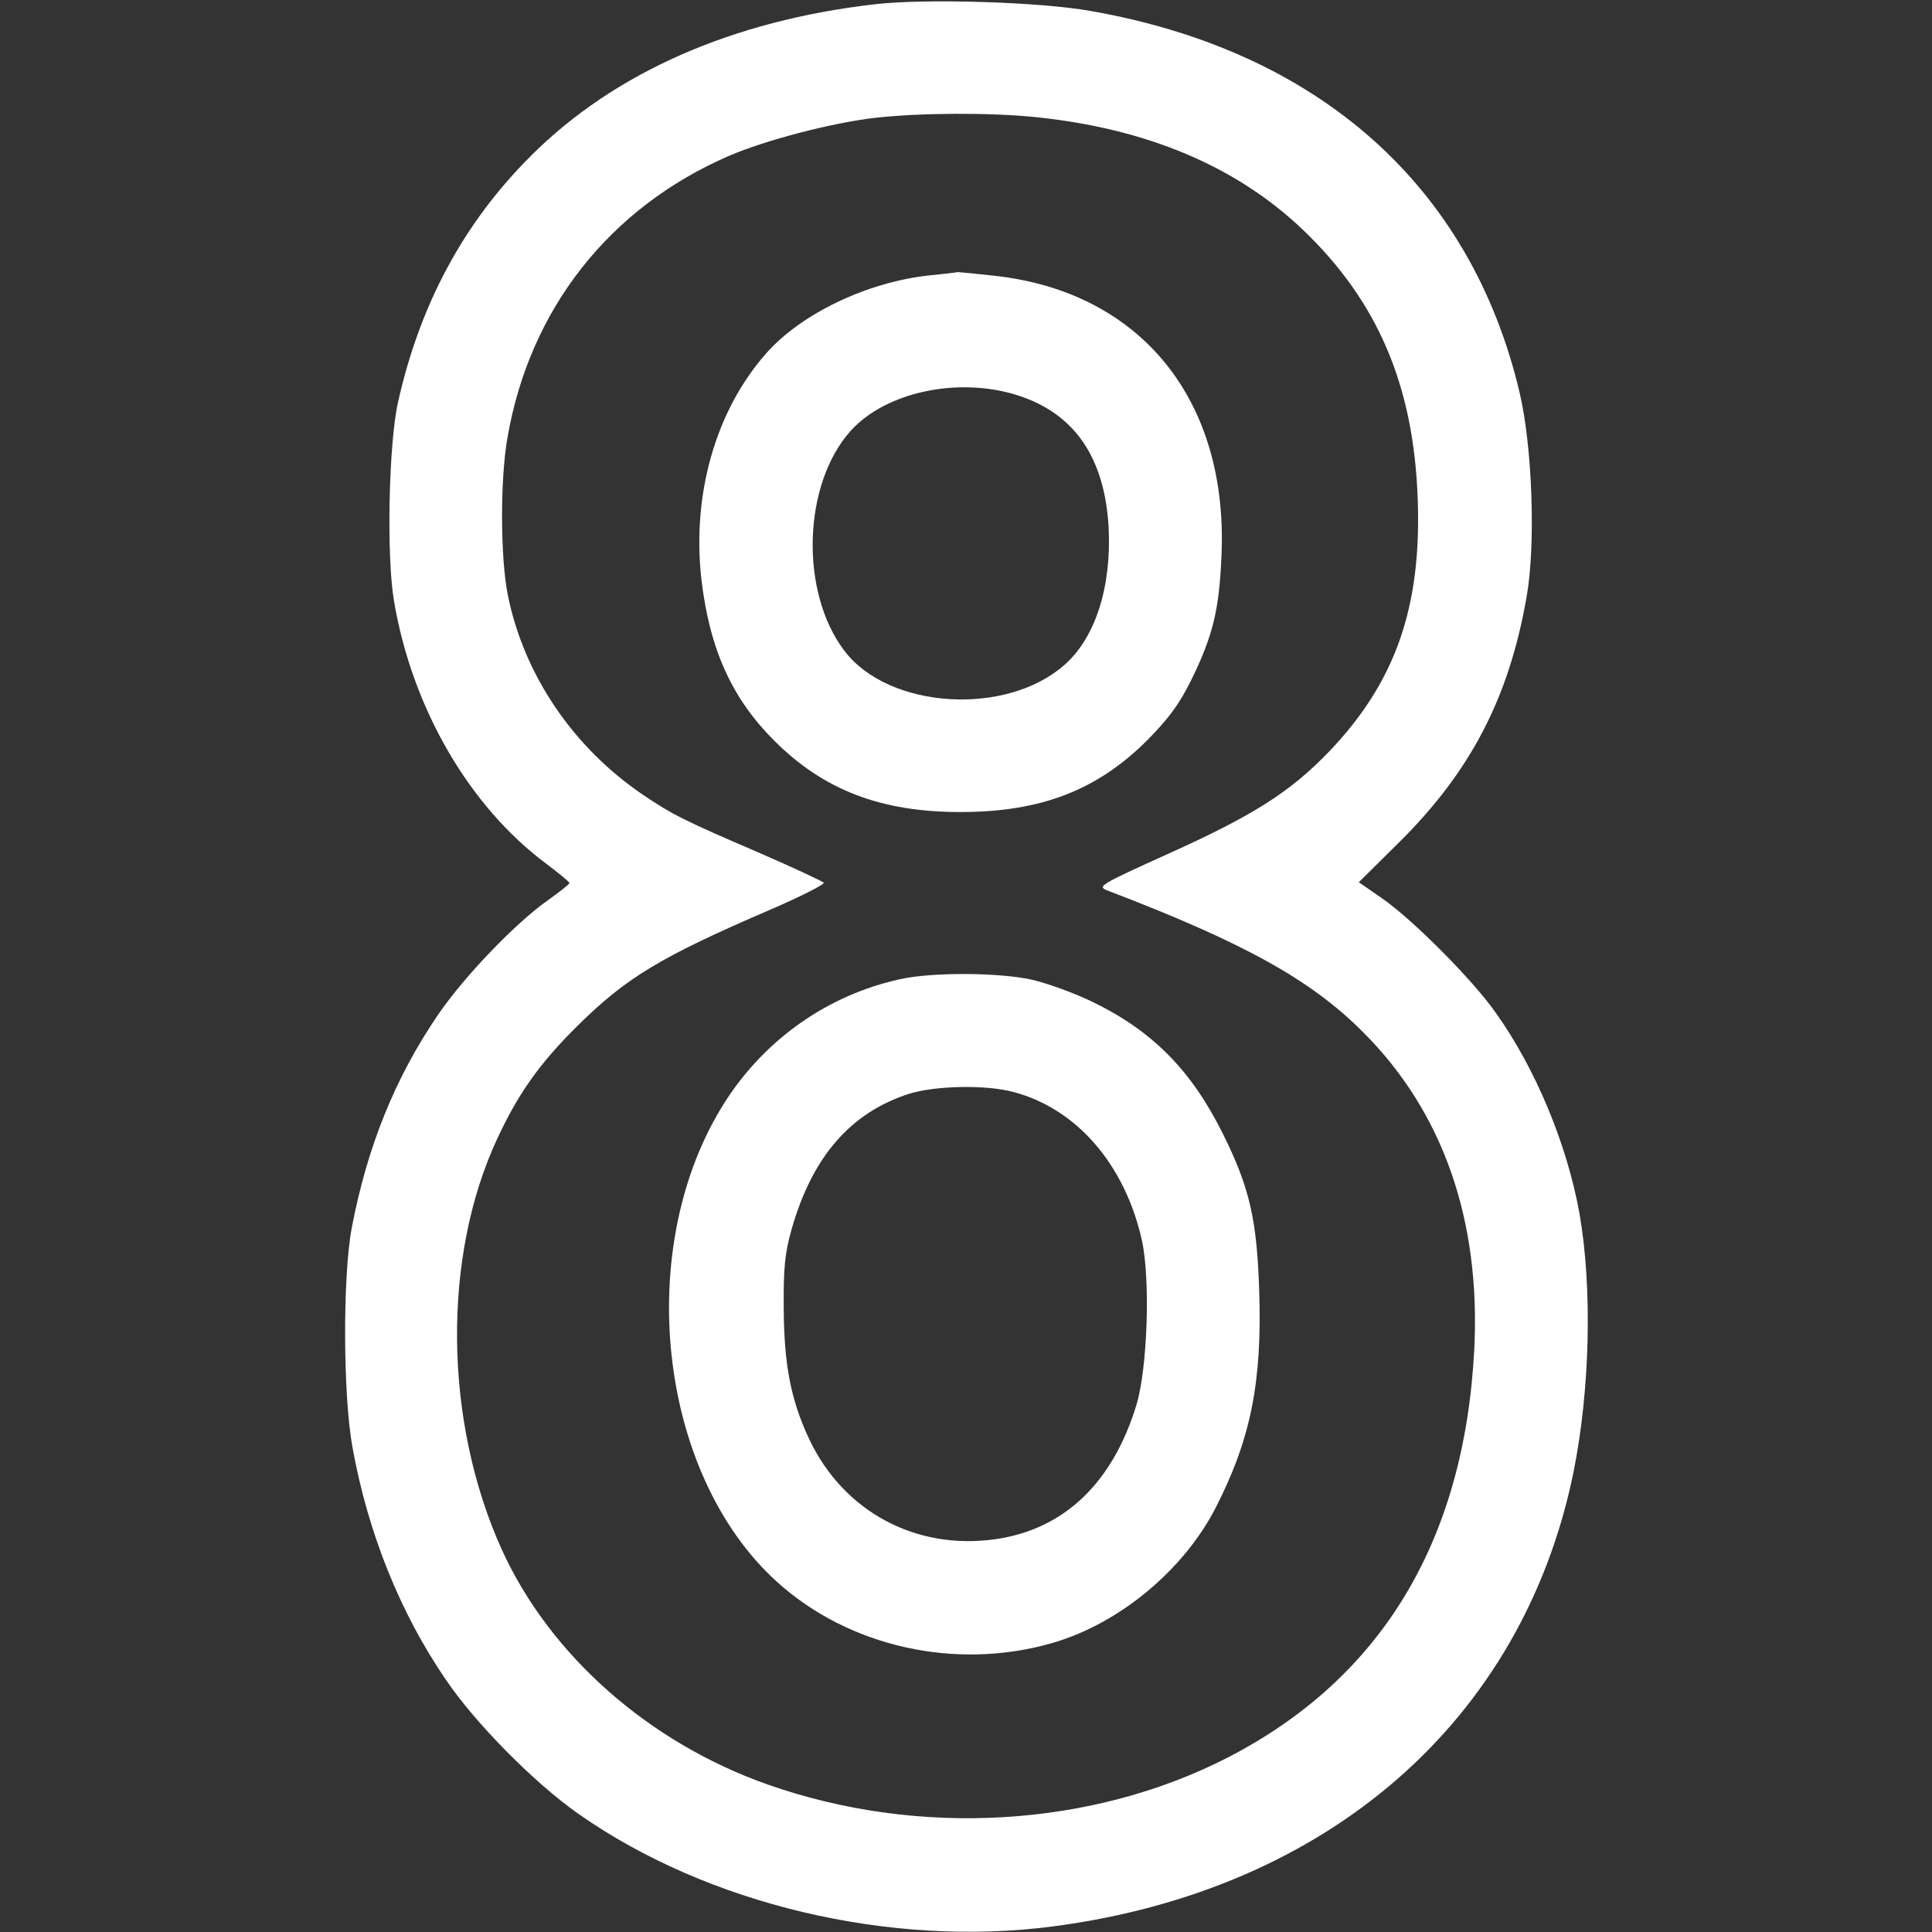
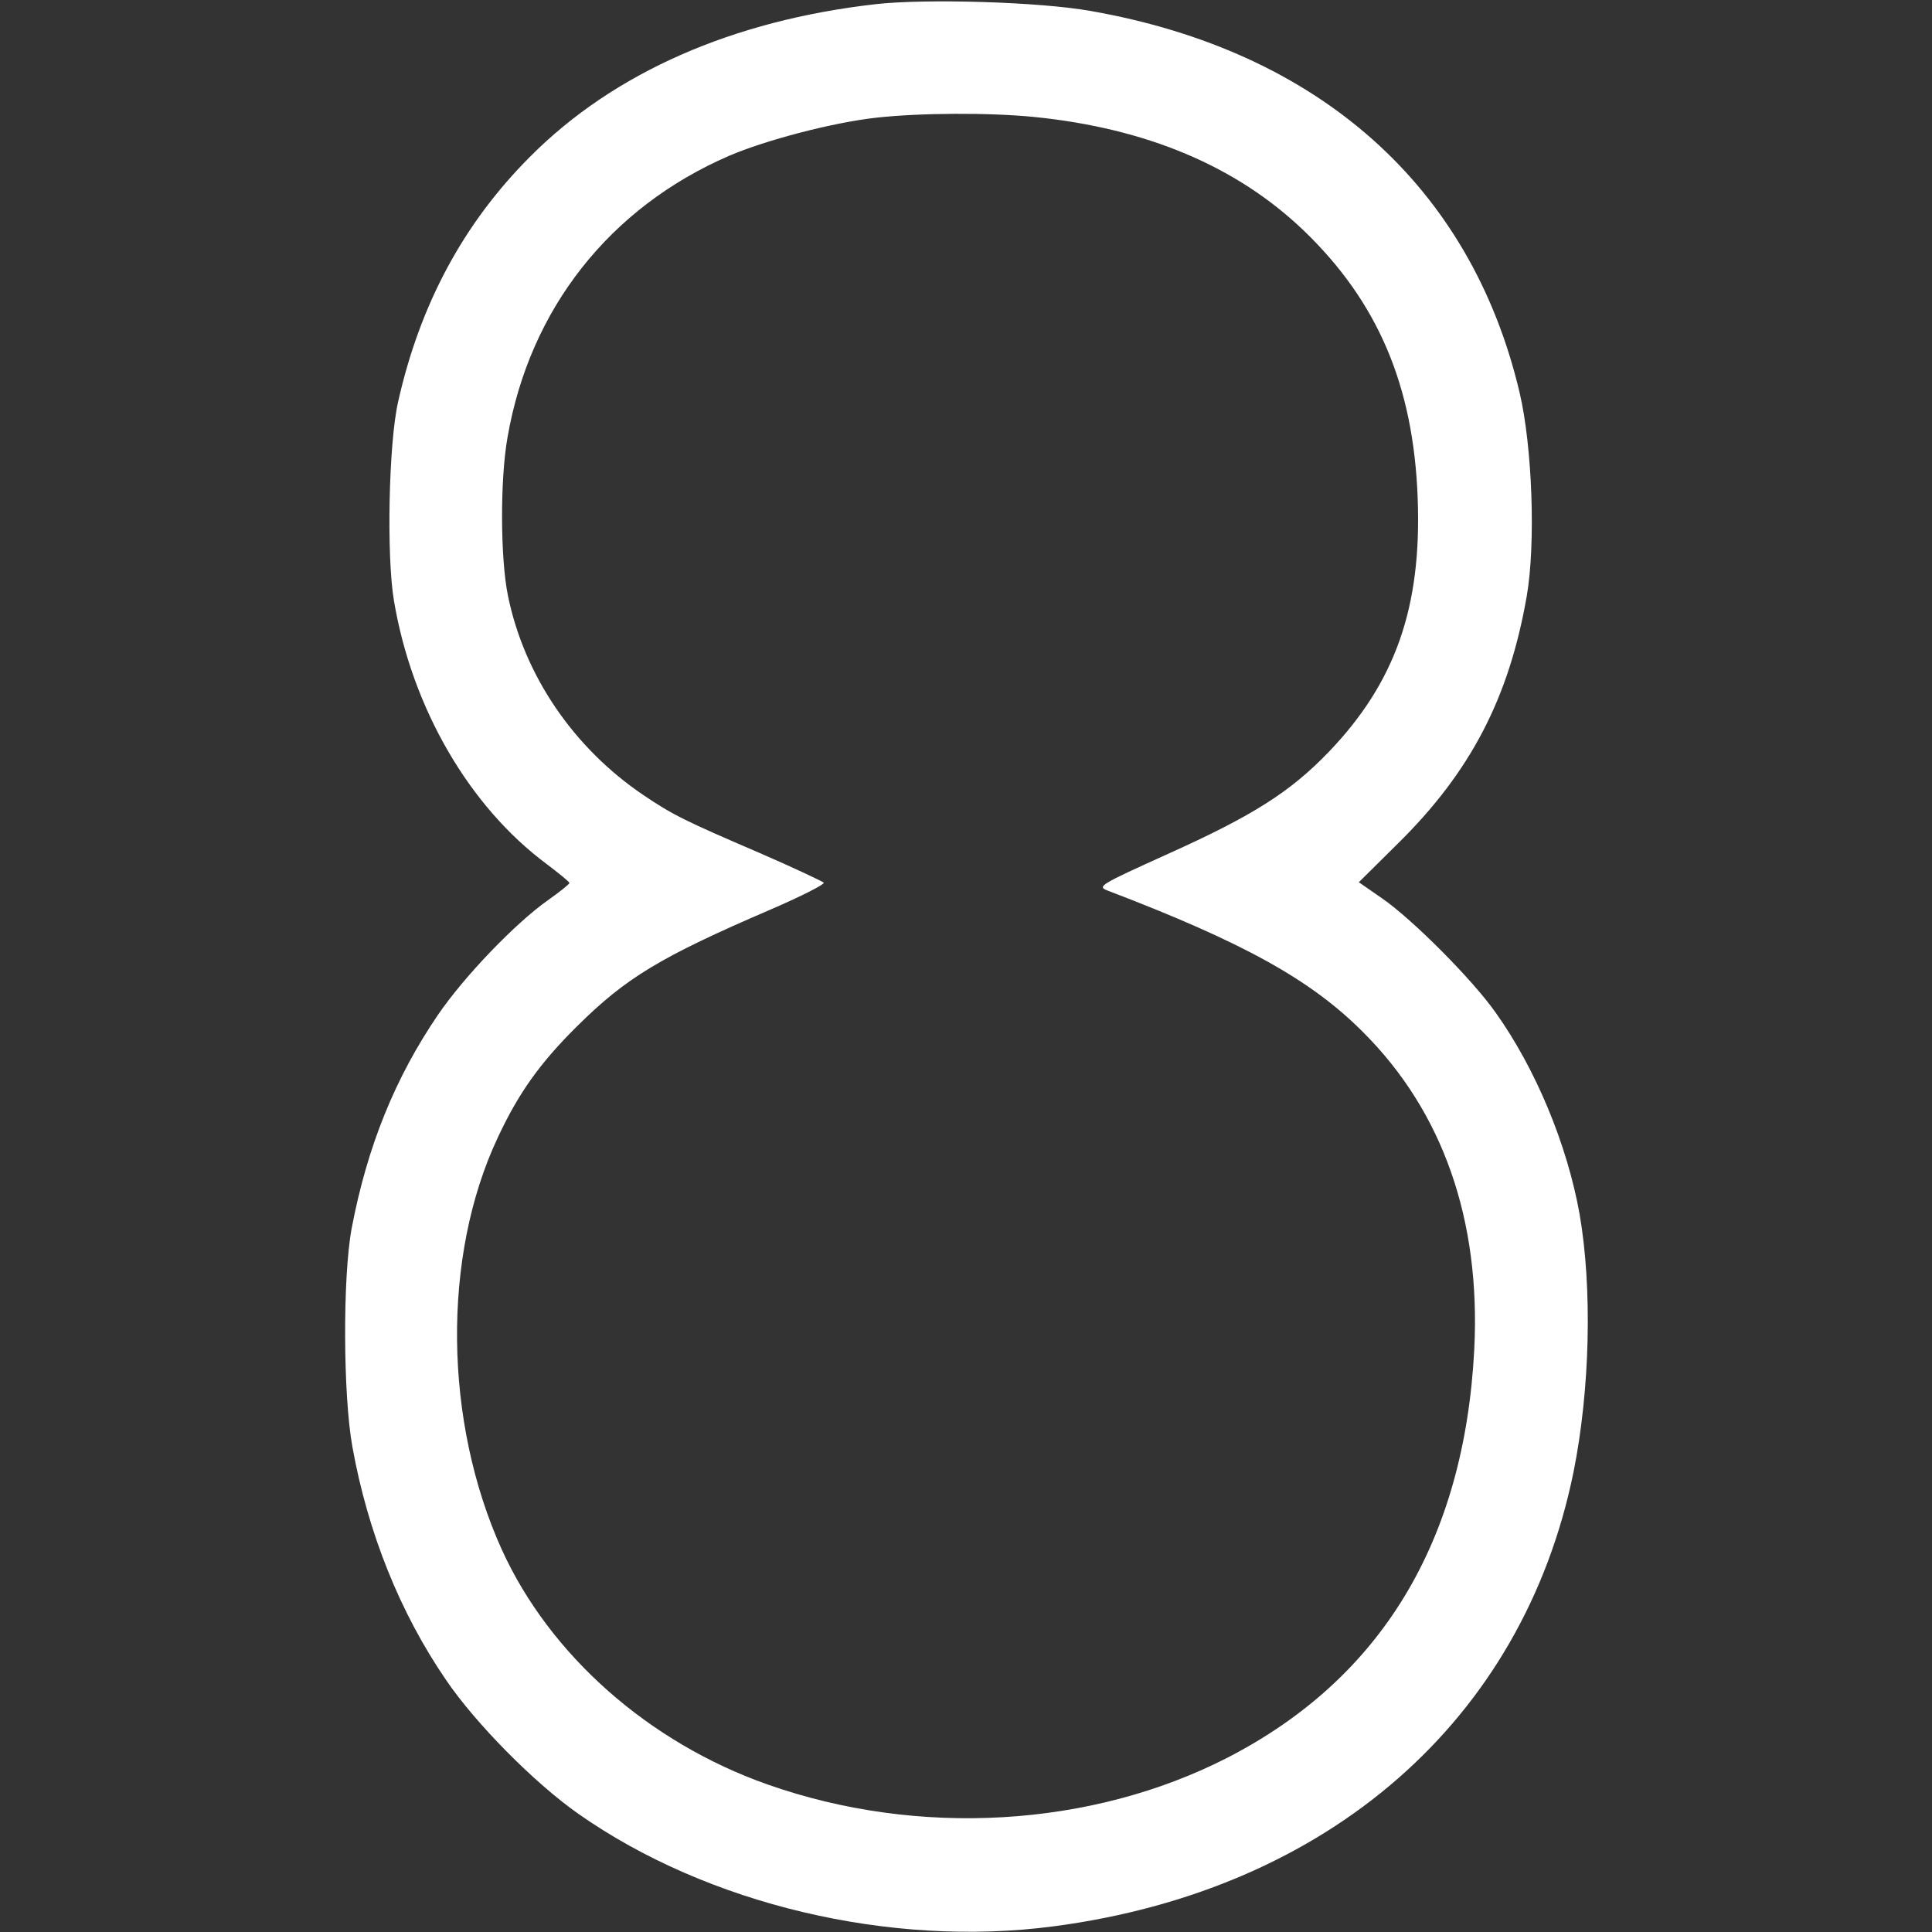
<svg xmlns="http://www.w3.org/2000/svg" version="1.0" width="512pt" height="512pt" viewBox="0 0 512 512" preserveAspectRatio="xMidYMid meet">
  <rect x="0" y="0" width="512" height="512" fill="#333333" stroke="none" />
  <g transform="translate(0,512) scale(0.1,-0.1)" fill="#fff" stroke="none">
    <path d="M2321 5109 c-379 -43 -694 -181 -916 -404 -176 -176 -292 -391 -350 -650 -25 -110 -31 -409 -11 -527 48 -285 200 -546 405 -698 33 -25 60 -47 60 -50 0 -3 -25 -23 -56 -45 -87 -61 -223 -203 -292 -304 -114 -167 -188 -350 -229 -566 -24 -128 -23 -443 2 -580 41 -227 126 -439 248 -617 78 -115 234 -273 351 -355 342 -240 826 -355 1259 -298 729 96 1244 546 1378 1204 44 219 50 488 16 684 -33 184 -116 384 -222 533 -61 87 -220 247 -301 303 l-62 43 103 102 c193 190 295 386 342 656 24 138 15 396 -19 540 -129 547 -532 905 -1137 1011 -134 24 -436 33 -569 18z m420 -299 c297 -30 535 -130 713 -300 197 -189 292 -411 303 -710 11 -289 -59 -488 -235 -672 -102 -106 -200 -169 -427 -271 -181 -82 -188 -86 -160 -97 359 -137 539 -236 678 -376 211 -211 311 -497 294 -839 -26 -509 -246 -873 -654 -1083 -361 -185 -819 -212 -1219 -71 -315 111 -577 343 -704 622 -154 340 -159 777 -11 1092 55 118 112 198 210 295 130 129 221 184 514 310 81 35 144 67 140 71 -5 4 -81 40 -171 79 -198 85 -230 101 -307 153 -185 125 -316 317 -359 529 -20 98 -21 307 -1 419 59 341 271 609 587 746 98 42 274 88 389 101 118 13 299 14 420 2z" />
-     <path d="M2461 4390 c-163 -18 -338 -101 -431 -207 -134 -152 -197 -375 -171 -600 22 -185 81 -315 195 -428 130 -129 281 -187 491 -187 214 0 363 58 496 191 58 59 85 96 117 161 56 115 73 183 79 326 19 413 -213 700 -600 743 -53 6 -98 10 -99 10 -2 -1 -36 -5 -77 -9z m234 -317 c152 -48 232 -164 243 -350 8 -158 -35 -293 -117 -365 -155 -137 -466 -117 -583 37 -119 156 -111 442 17 584 93 102 283 143 440 94z" />
-     <path d="M2385 2525 c-191 -42 -356 -158 -463 -324 -245 -383 -180 -986 137 -1273 191 -173 475 -236 730 -162 177 51 348 193 433 359 93 182 123 333 115 575 -6 187 -25 272 -96 415 -84 169 -187 273 -346 350 -49 24 -122 50 -162 59 -87 19 -263 20 -348 1z m301 -299 c167 -44 295 -192 340 -392 23 -104 15 -339 -14 -436 -63 -208 -192 -331 -374 -357 -211 -30 -402 73 -493 264 -49 104 -67 197 -68 345 -1 111 3 149 21 213 55 192 156 308 310 358 69 22 205 25 278 5z" />
  </g>
</svg>